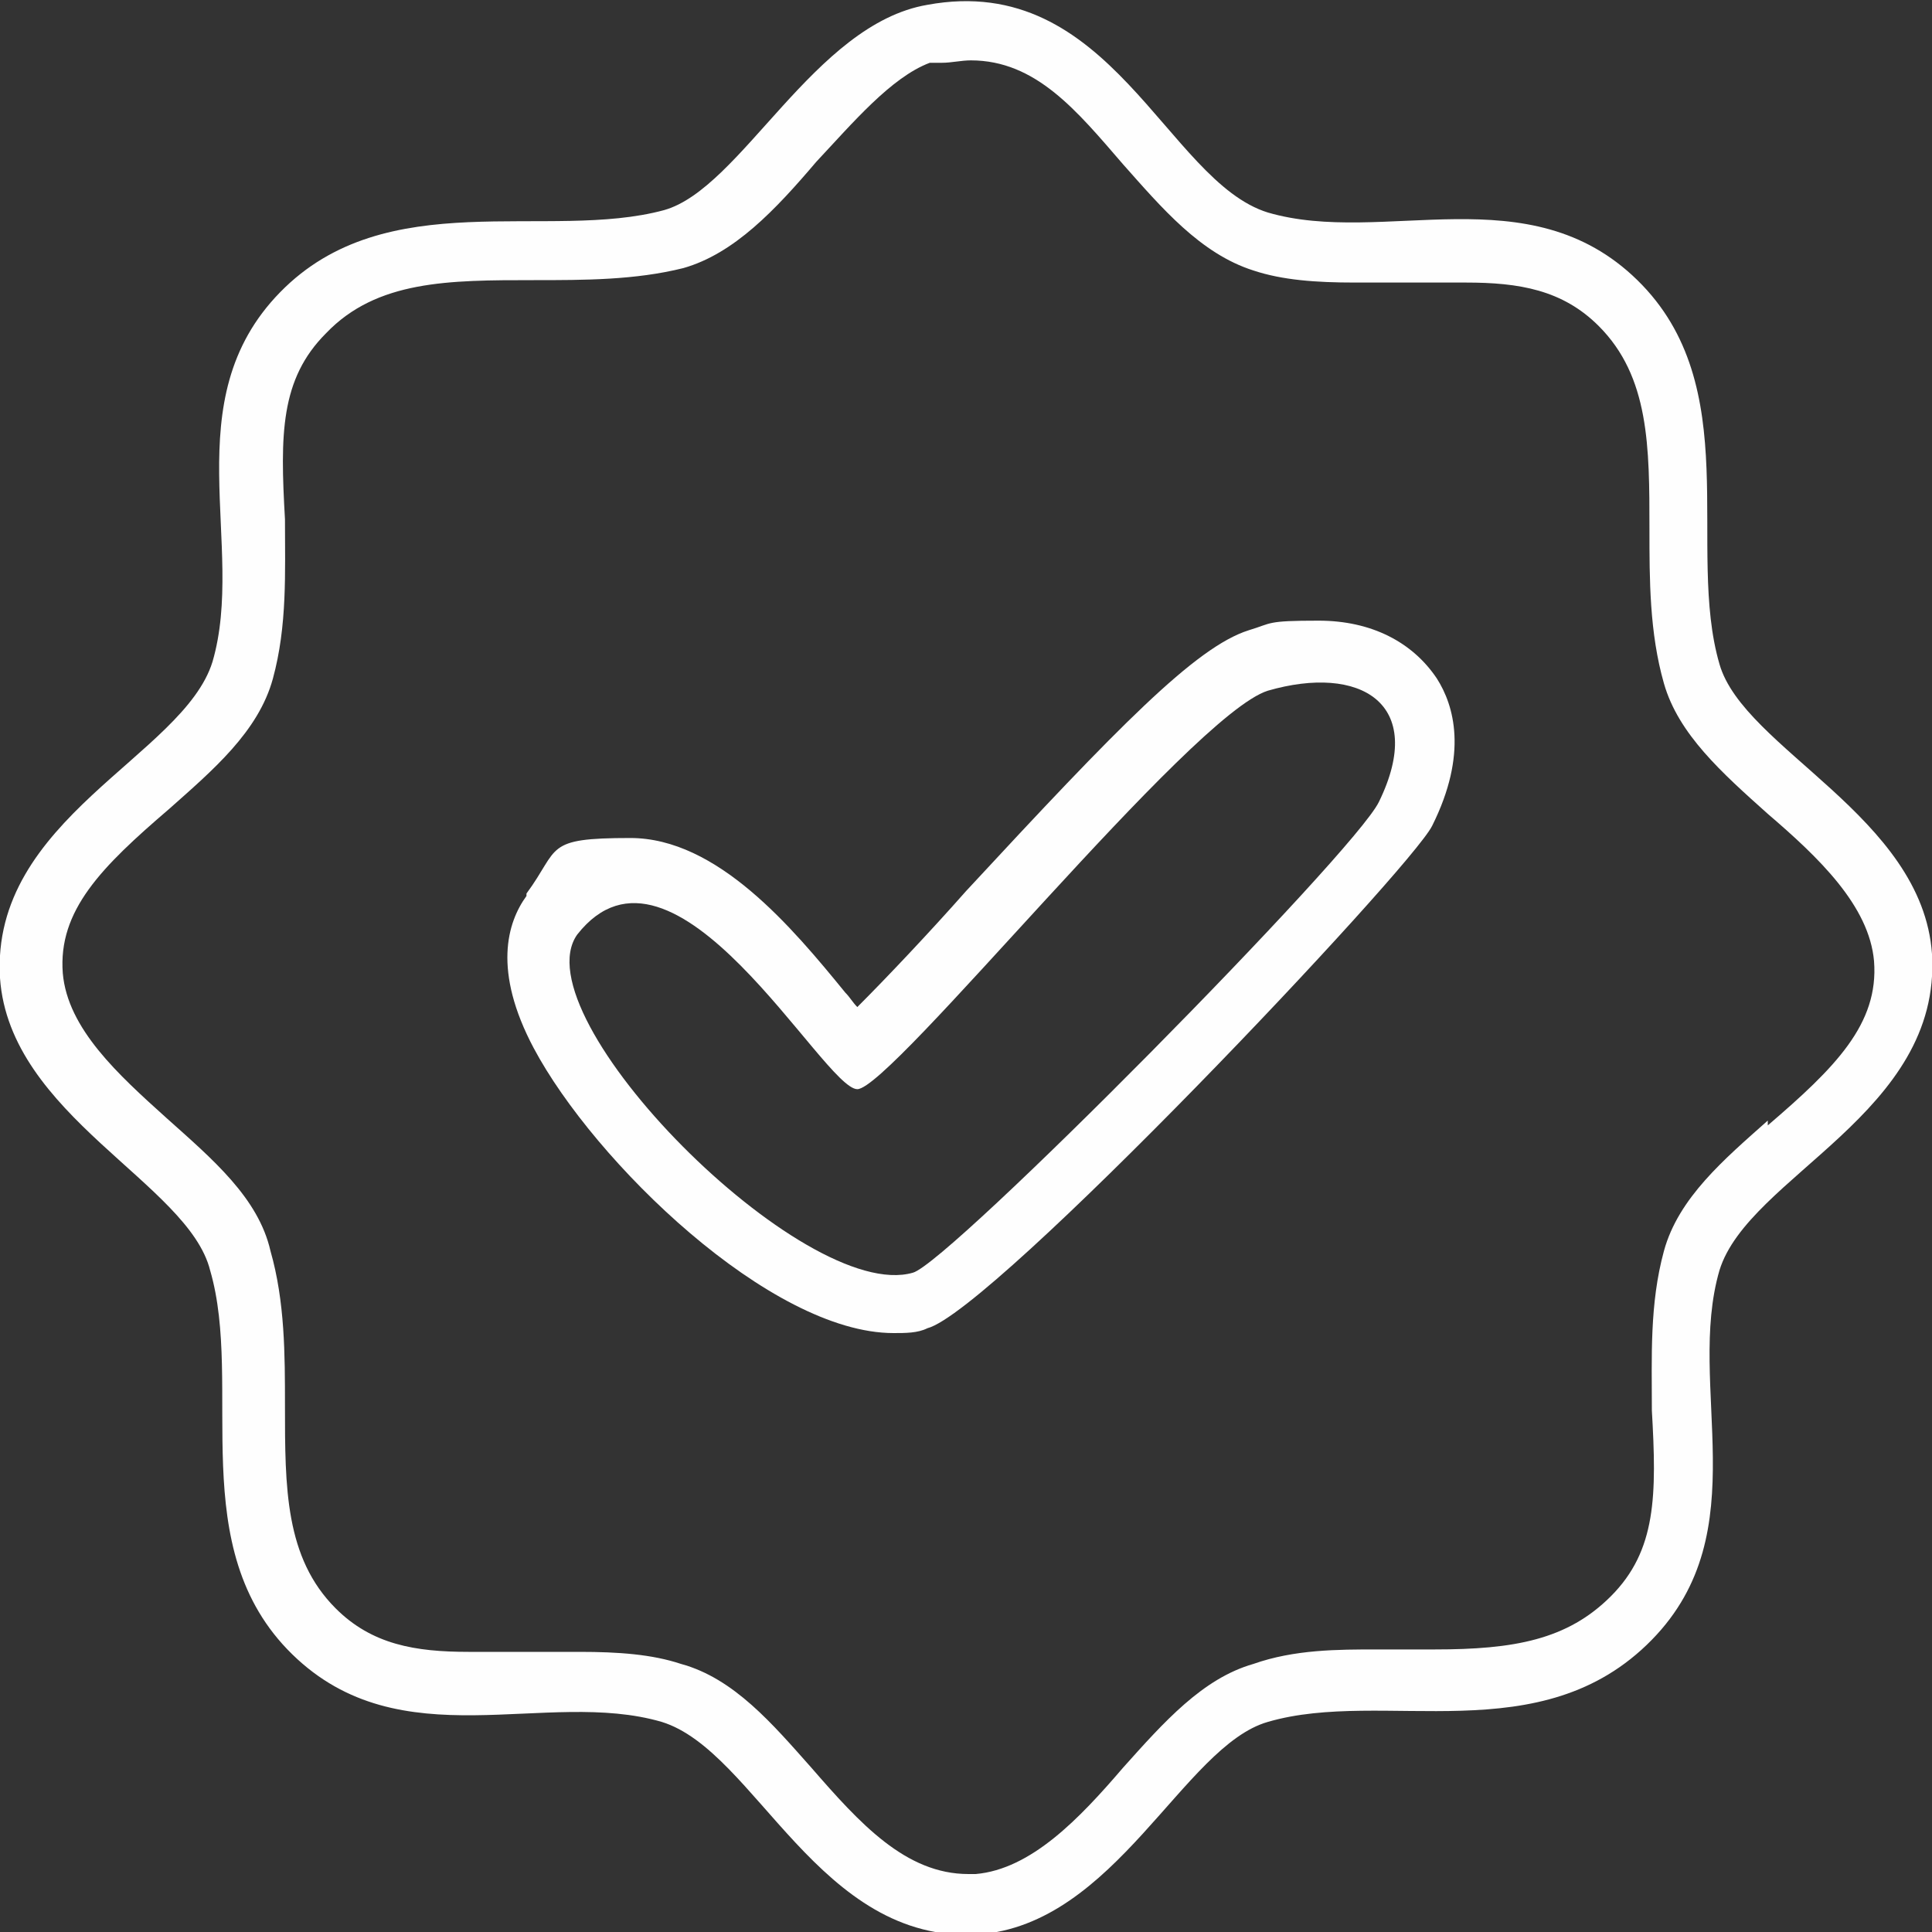
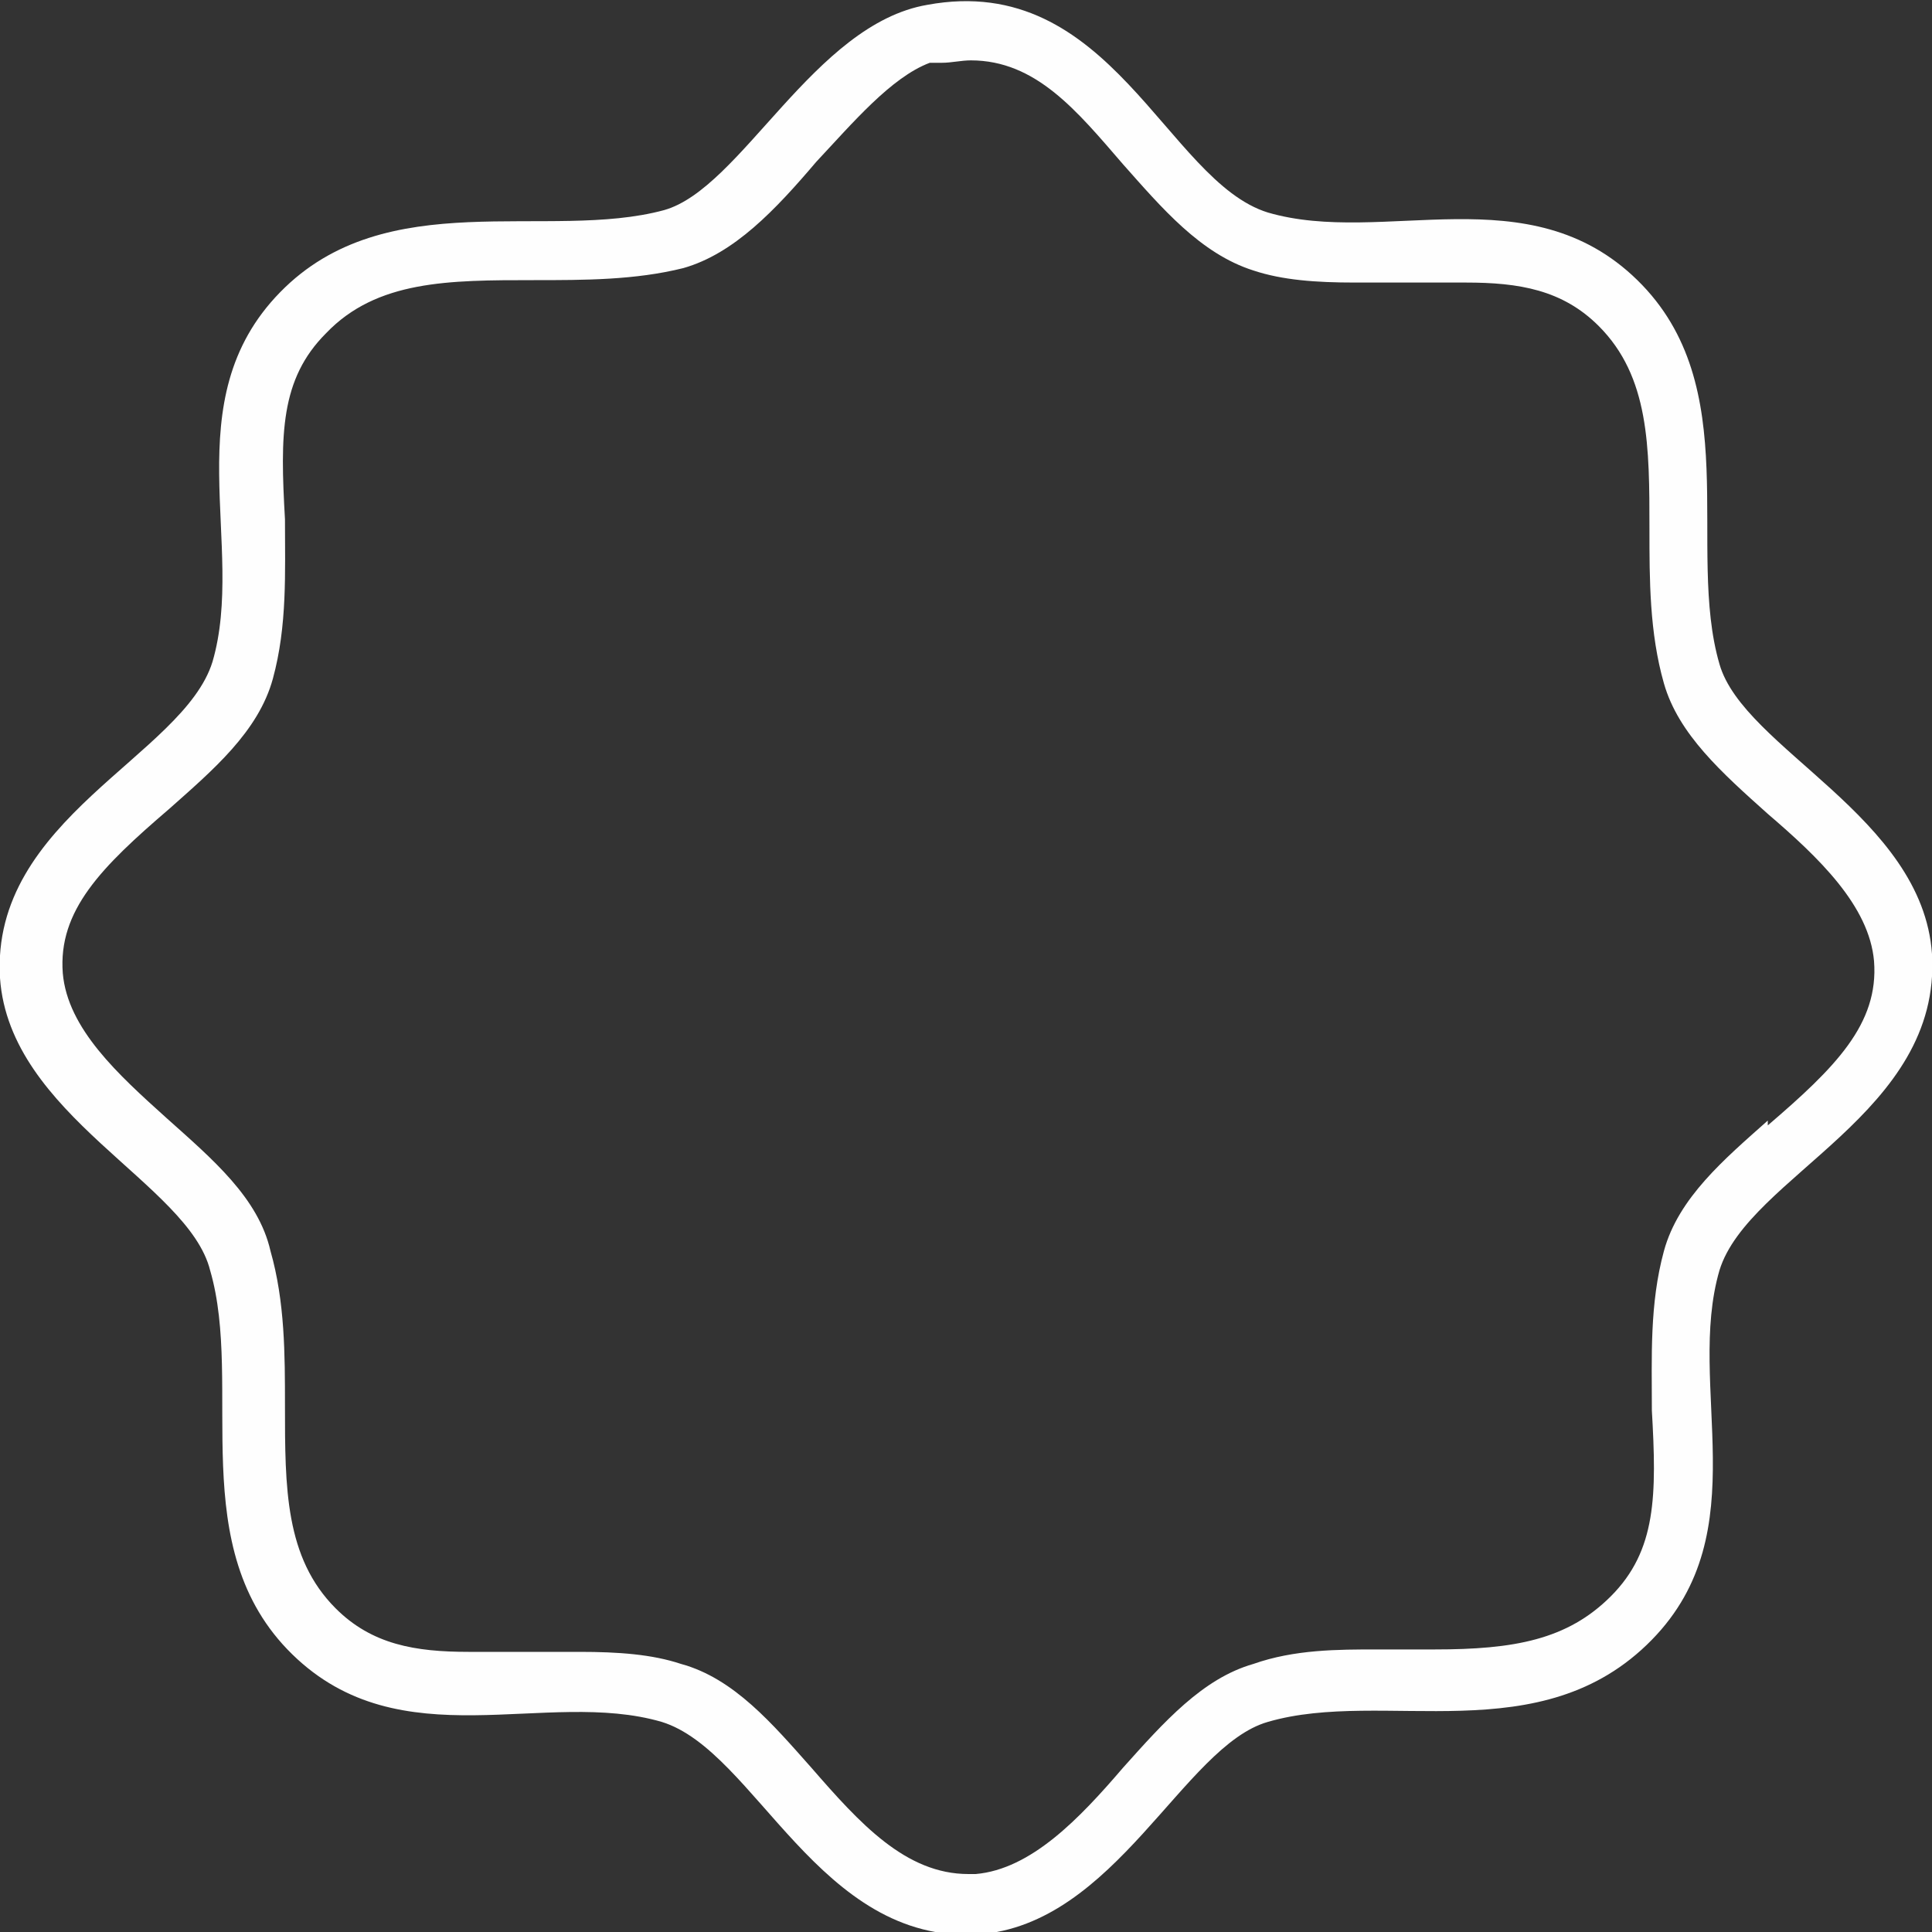
<svg xmlns="http://www.w3.org/2000/svg" id="Capa_2" width="80" height="80" version="1.1" viewBox="0 0 80 80">
  <rect x="0" y="0" width="80" height="80" fill="#333333" stroke="none" />
  <path d="M71.2,27.5c-1.4-4.8,1.1-11.5-3.4-15.9-4.5-4.4-10.5-1.4-15.3-2.8-4.2-1.3-6.5-10-14.1-8.6h0c-4.7.8-7.7,7.6-10.9,8.5-4.8,1.3-11.5-1.1-15.9,3.4-4.4,4.5-1.4,10.5-2.8,15.3-1.2,3.9-9.2,6.5-8.8,13.1.4,5.7,7.8,8.5,8.7,12.1,1.4,4.8-1.1,11.5,3.4,15.9s10.5,1.4,15.3,2.8c3.9,1.2,6.5,9.2,13.1,8.8,5.7-.4,8.5-7.8,12-8.8,4.8-1.4,11.3,1.3,15.9-3.4,4.4-4.5,1.4-10.5,2.8-15.3,1.2-3.9,9.2-6.5,8.8-13.1-.4-5.7-7.8-8.5-8.8-12ZM73.2,46.4c-1.8,1.6-3.7,3.2-4.3,5.4-.6,2.2-.5,4.4-.5,6.6.2,3.5.2,5.8-1.7,7.7-1.8,1.8-4,2.2-7.3,2.2s-2,0-2.4,0c-1.6,0-3.4,0-5.1.6-2.1.6-3.7,2.4-5.4,4.3-1.8,2.1-3.8,4.2-6.1,4.4,0,0-.2,0-.3,0-2.6,0-4.5-2.1-6.5-4.4-1.6-1.8-3.2-3.7-5.4-4.3-1.2-.4-2.6-.5-4.2-.5s-1.6,0-2.4,0c-.7,0-1.5,0-2.2,0-2.2,0-4-.3-5.5-1.8-2.1-2.1-2.1-5-2.1-8.4,0-2.1,0-4.3-.6-6.4-.5-2.2-2.4-3.8-4.3-5.5-2-1.8-4.1-3.7-4.3-6-.2-2.6,1.6-4.4,4.4-6.8,1.8-1.6,3.7-3.2,4.3-5.4.6-2.2.5-4.4.5-6.6-.2-3.5-.2-5.8,1.7-7.7,2.1-2.2,5.1-2.2,8.6-2.2,2.1,0,4.2,0,6.2-.5,2.1-.6,3.8-2.4,5.5-4.4,1.5-1.6,3.1-3.5,4.7-4.1,0,0,0,0,0,0,.2,0,.3,0,.5,0,.4,0,.8-.1,1.2-.1,2.7,0,4.4,2.1,6.3,4.3,1.6,1.8,3.2,3.7,5.4,4.4,1.2.4,2.6.5,4.2.5s1.6,0,2.4,0c.7,0,1.5,0,2.2,0,2.2,0,4,.3,5.5,1.8,2.1,2.1,2.1,5,2.1,8.4,0,2.1,0,4.3.6,6.4.6,2.1,2.4,3.7,4.3,5.4,2.1,1.8,4.2,3.8,4.4,6.1.2,2.6-1.6,4.4-4.4,6.8Z" style="fill: #fefefe;" />
-   <path d="M59.5,28.1c-1-1.5-2.7-2.4-4.9-2.4s-1.9.1-2.9.4c-2.2.7-5.4,4-11.7,10.8-1.5,1.7-3.3,3.6-4.5,4.8-.2-.2-.3-.4-.5-.6-2.2-2.7-5.3-6.4-8.9-6.4s-2.9.4-4.3,2.3c0,0,0,0,0,.1-.8,1.1-1.4,3.1.3,6.3,2.5,4.7,9.8,11.8,14.9,11.8h0c.5,0,1,0,1.4-.2,2.7-.7,20-19,20.9-20.8,1.5-3,.9-5,.2-6.1ZM57.1,33.2c-1,2.1-17.8,19.1-19.3,19.5-4.5,1.3-16.3-10.6-13.9-14,4-5.1,10.2,6.4,11.6,6.4s13.8-15.5,17-16.5c3.8-1.1,6.6.5,4.6,4.6Z" style="fill: #fefefe;" />
</svg>